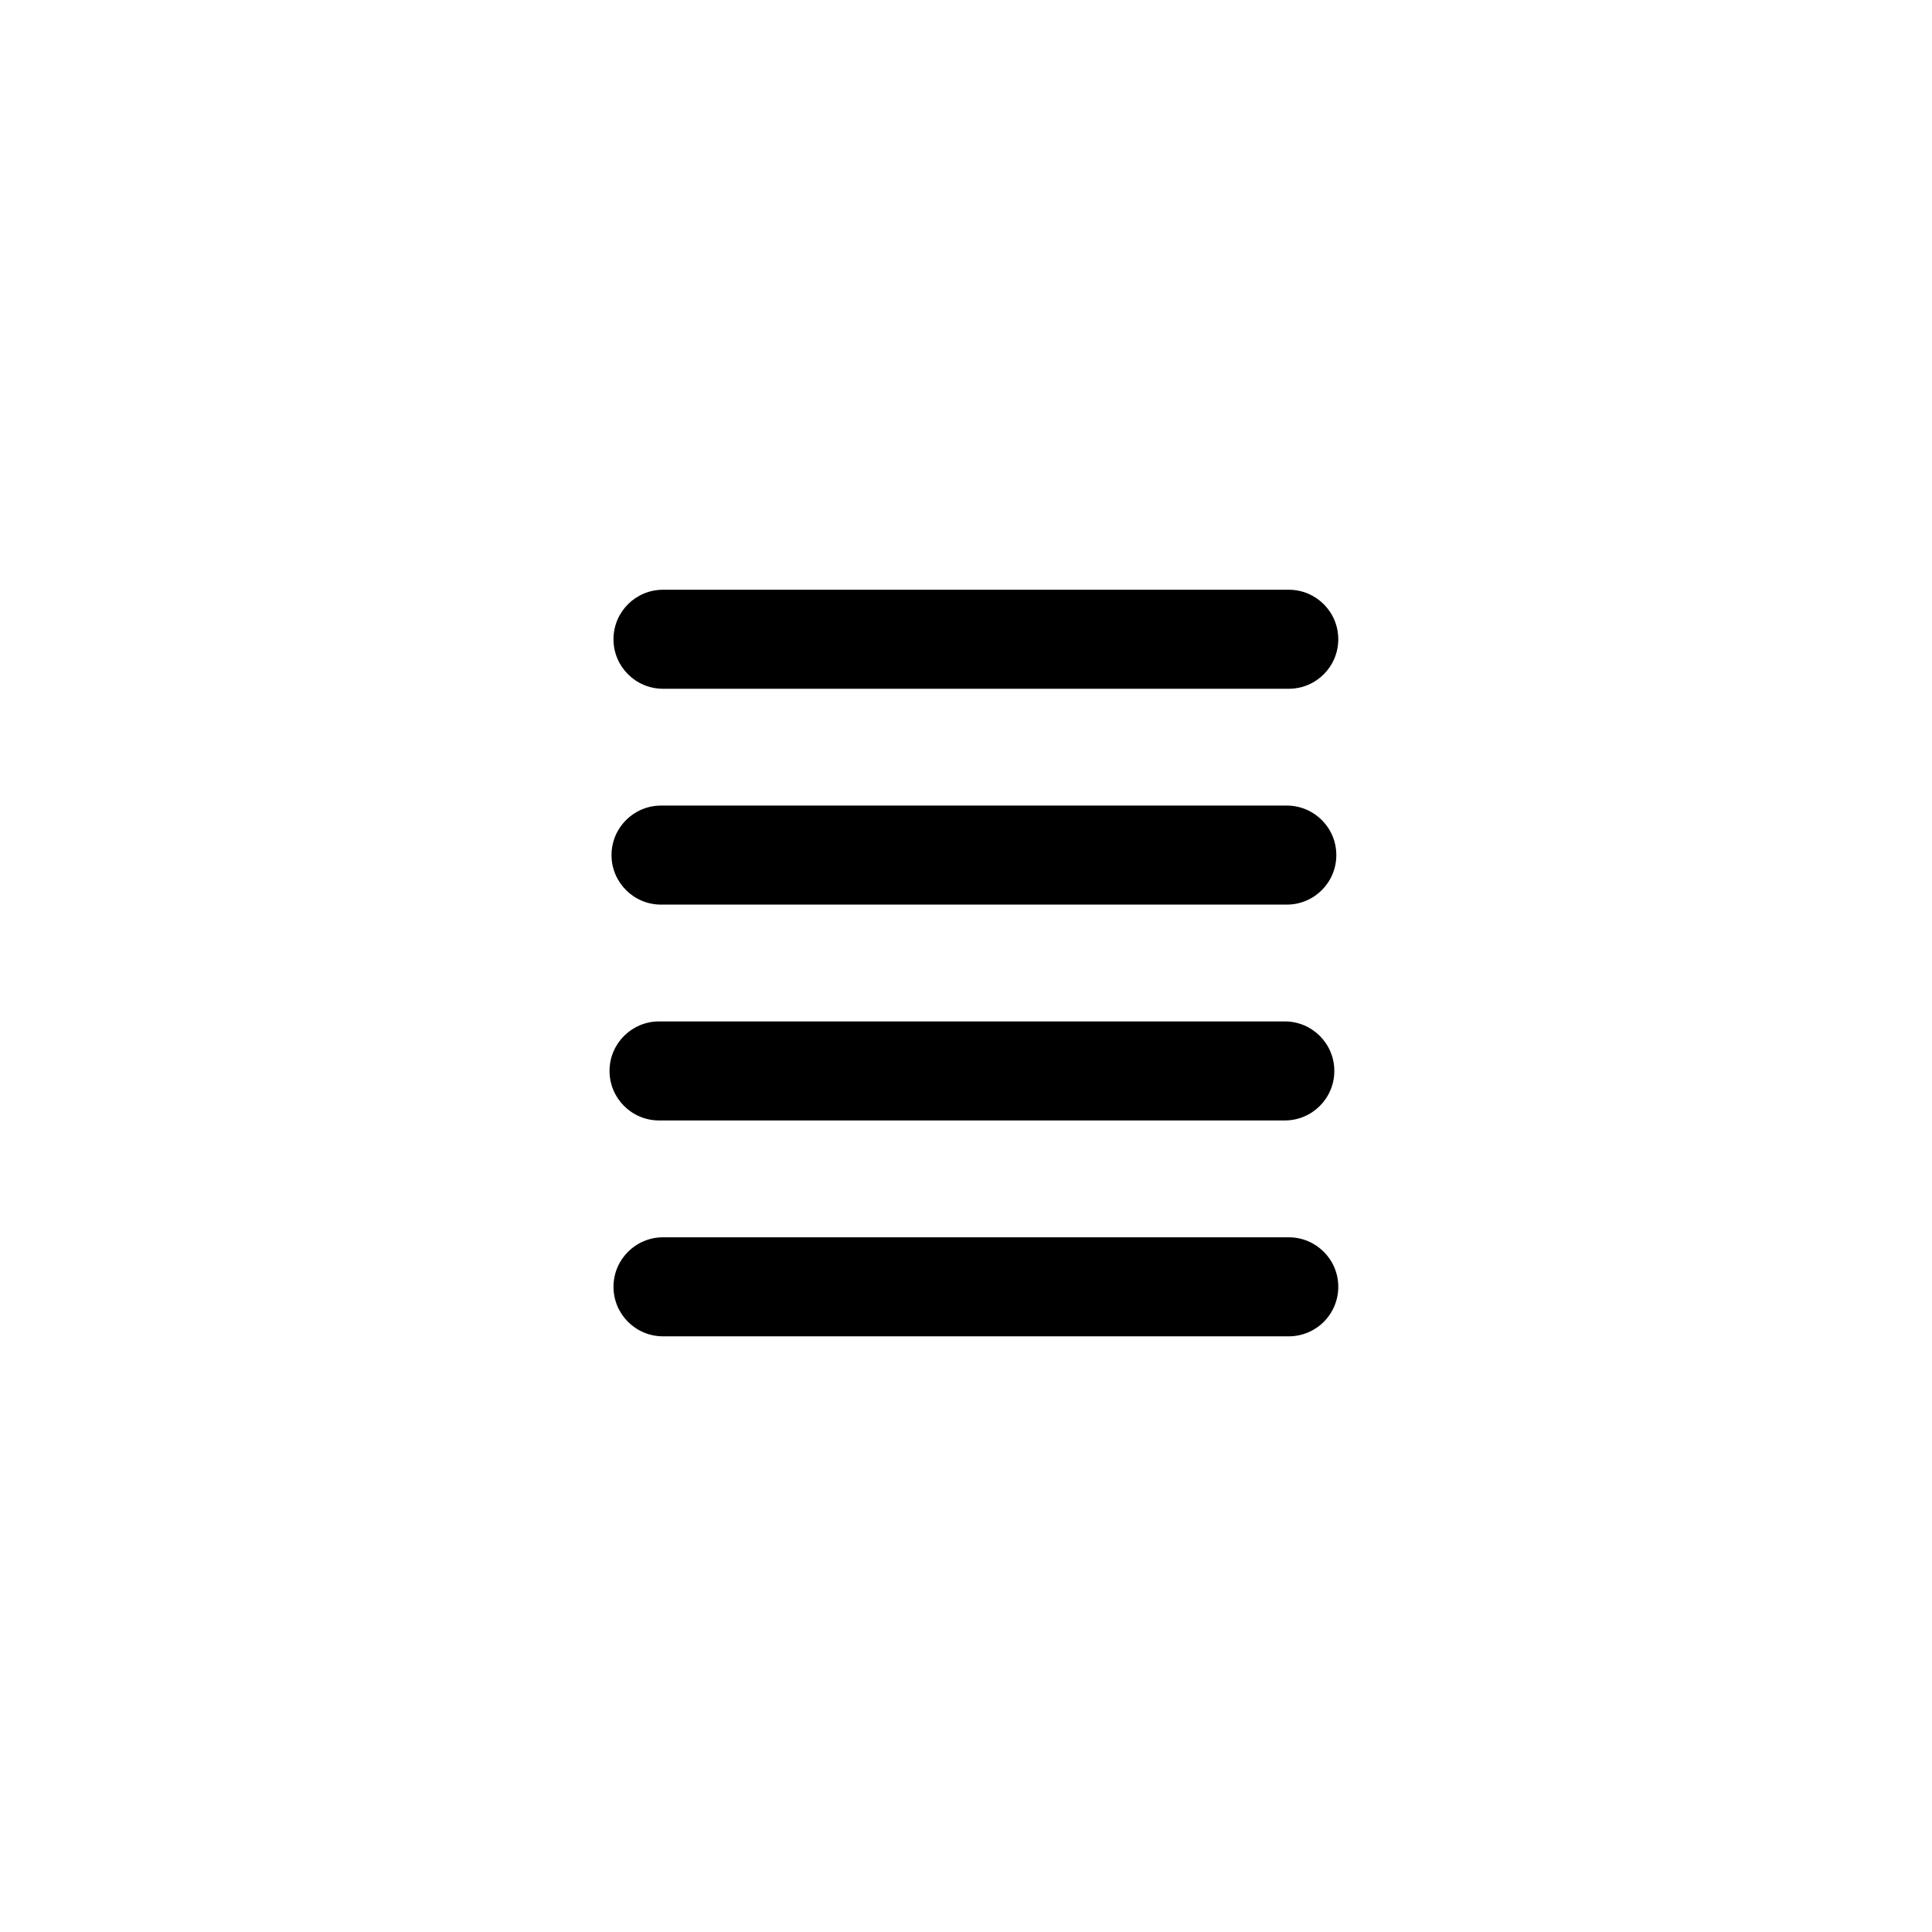
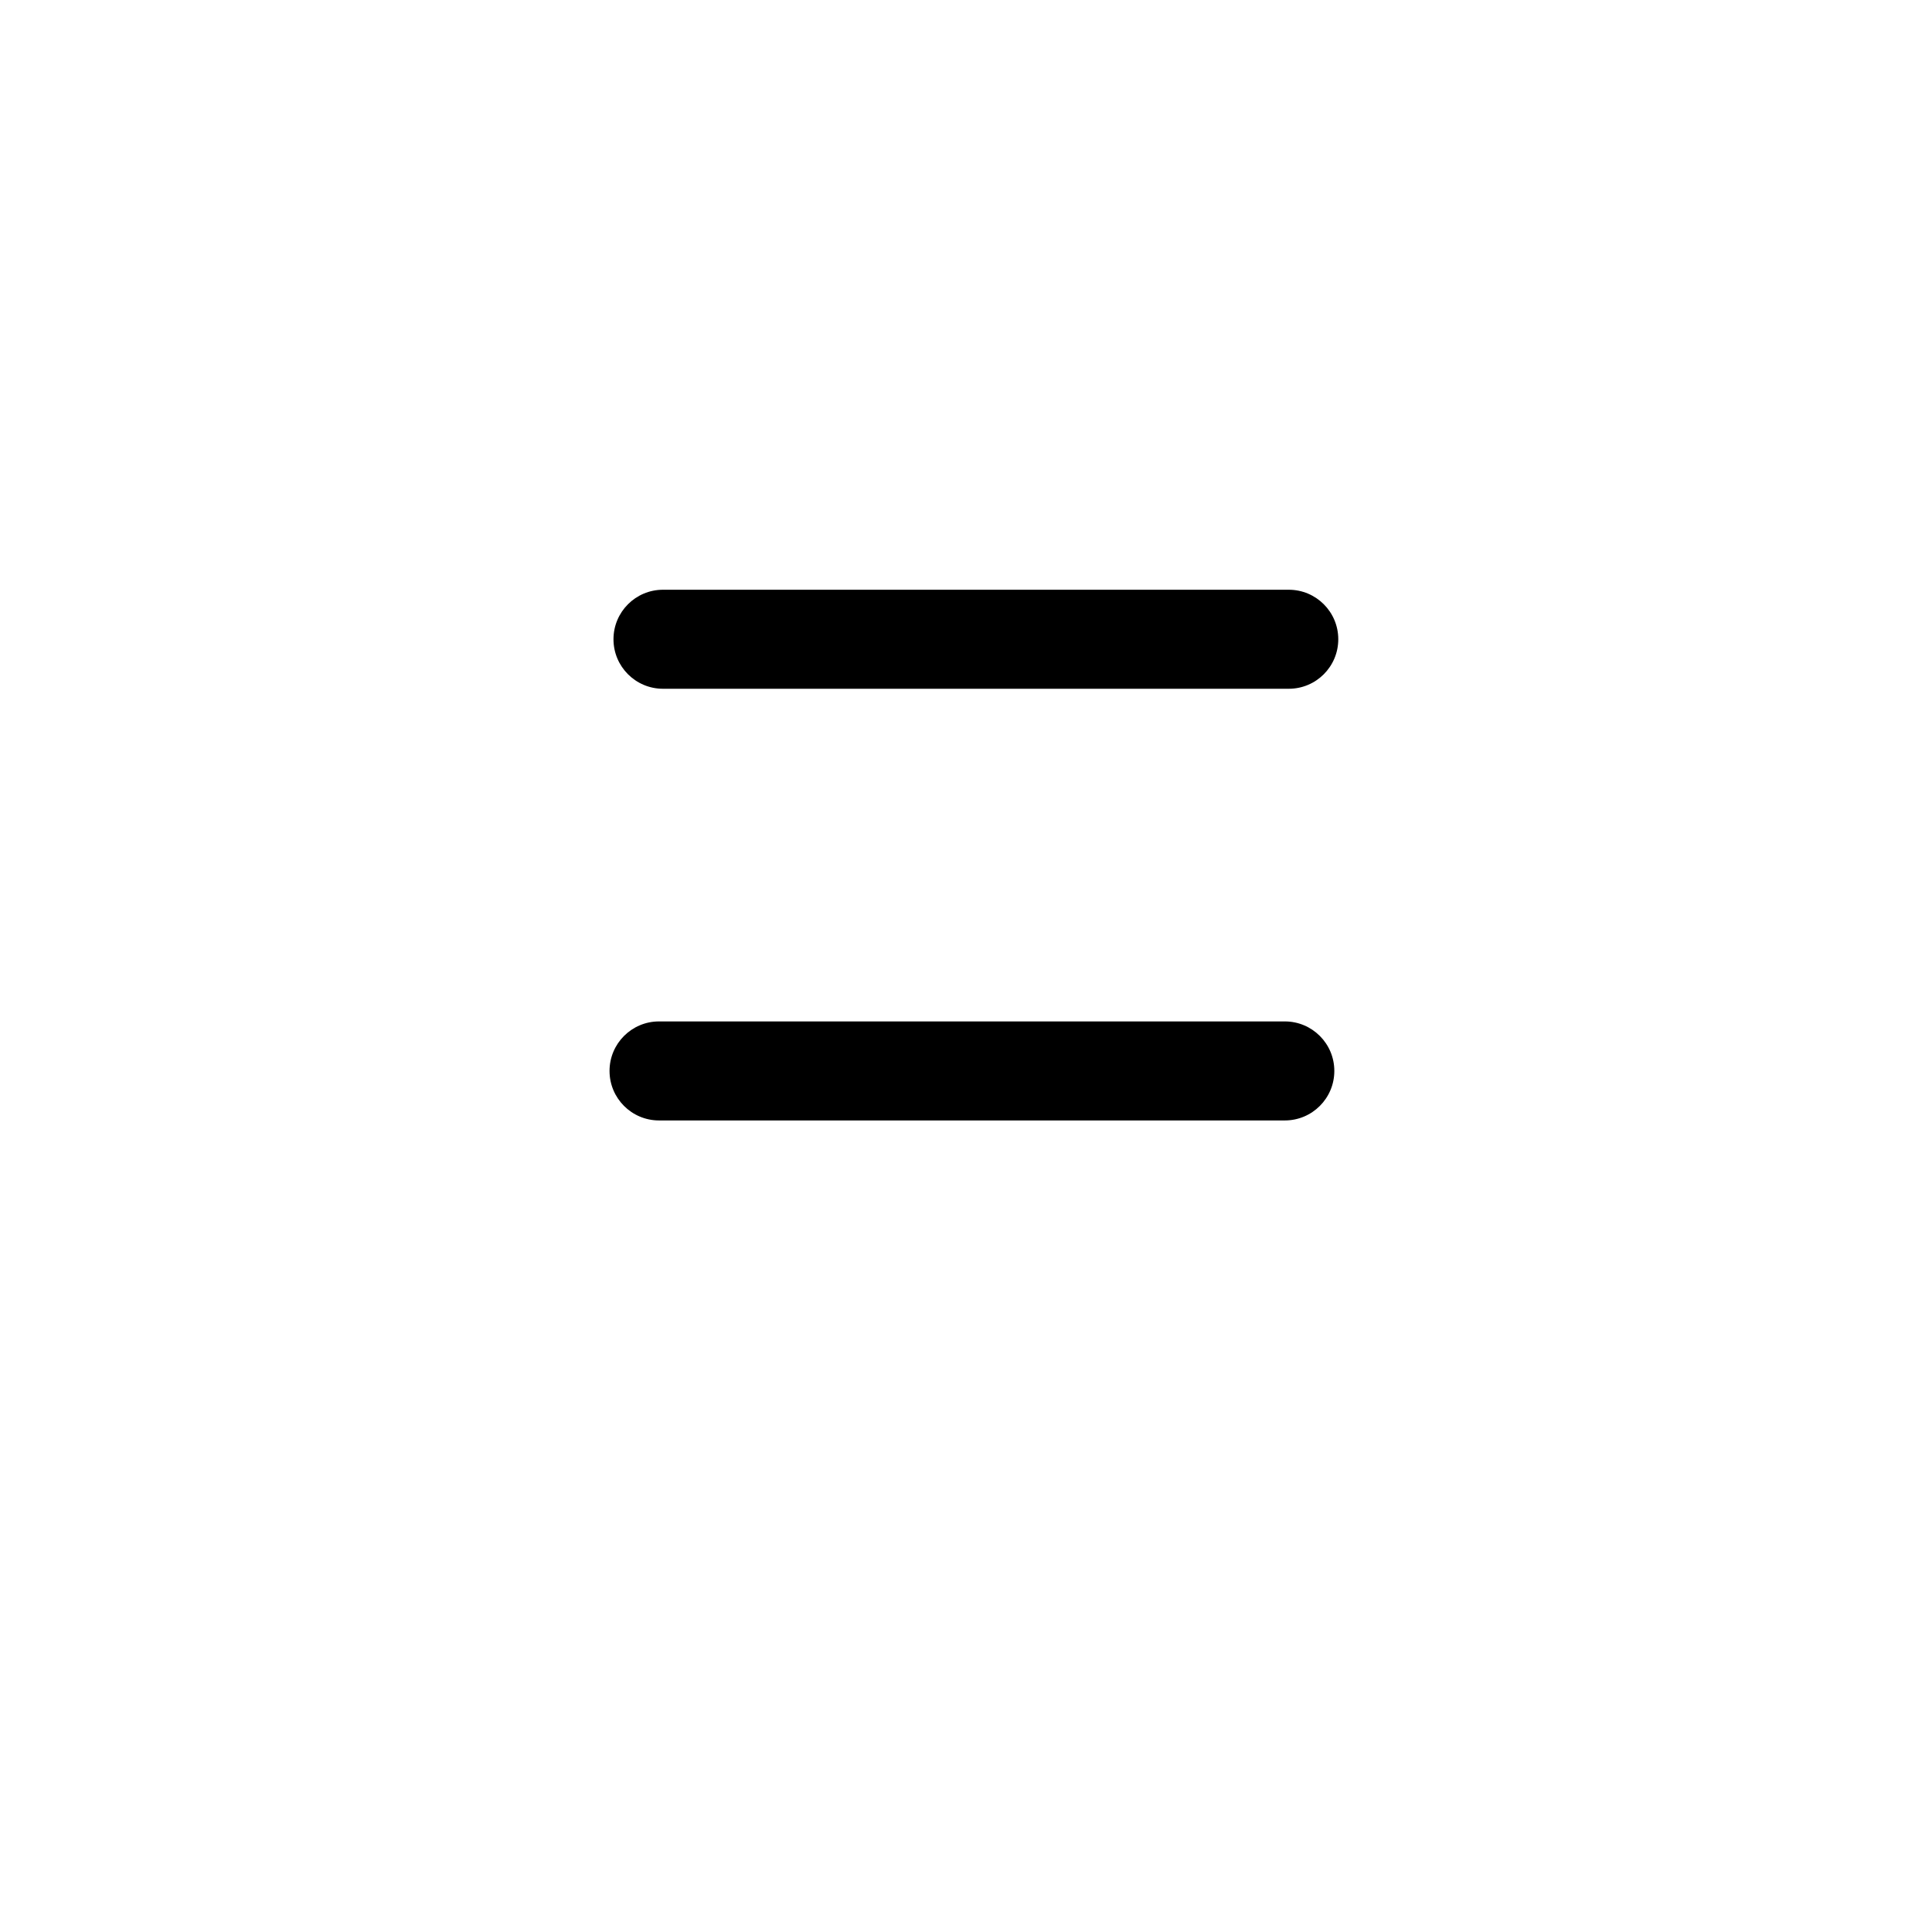
<svg xmlns="http://www.w3.org/2000/svg" fill="#000000" width="800px" height="800px" version="1.1" viewBox="144 144 512 512">
  <g>
    <path d="m319.7 326.53h165.84c7.246 0 13.117-5.875 13.117-13.121s-5.871-13.121-13.117-13.121h-165.84c-7.246 0-13.121 5.875-13.121 13.121s5.875 13.121 13.121 13.121z" />
-     <path d="m319.18 383.73h165.84c7.246 0 13.121-5.875 13.121-13.121s-5.875-13.121-13.121-13.121h-165.84c-7.246 0-13.121 5.875-13.121 13.121s5.875 13.121 13.121 13.121z" />
    <path d="m318.65 440.93h165.84c7.246 0 13.121-5.875 13.121-13.121s-5.875-13.121-13.121-13.121h-165.84c-7.242 0-13.117 5.875-13.117 13.121s5.875 13.121 13.117 13.121z" />
-     <path d="m498.66 485.02c0-7.246-5.871-13.121-13.117-13.121h-165.84c-7.246 0-13.121 5.875-13.121 13.121s5.875 13.121 13.121 13.121h165.84c3.477 0 6.816-1.383 9.277-3.844 2.457-2.461 3.84-5.797 3.84-9.277z" />
  </g>
</svg>